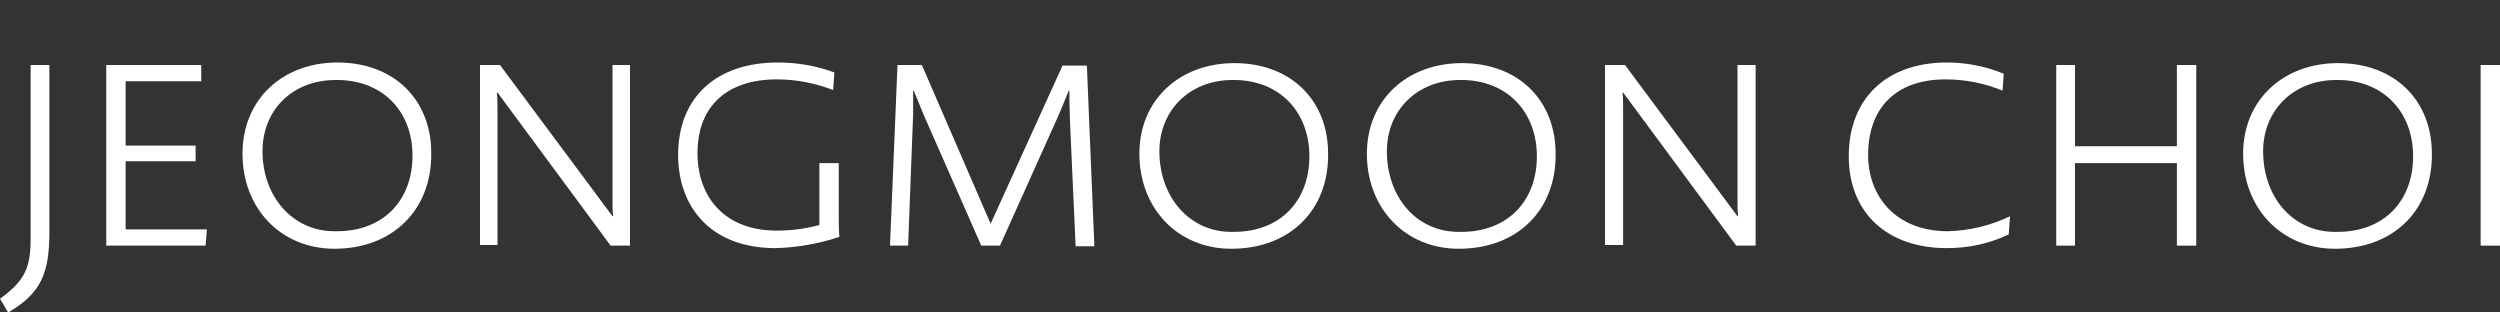
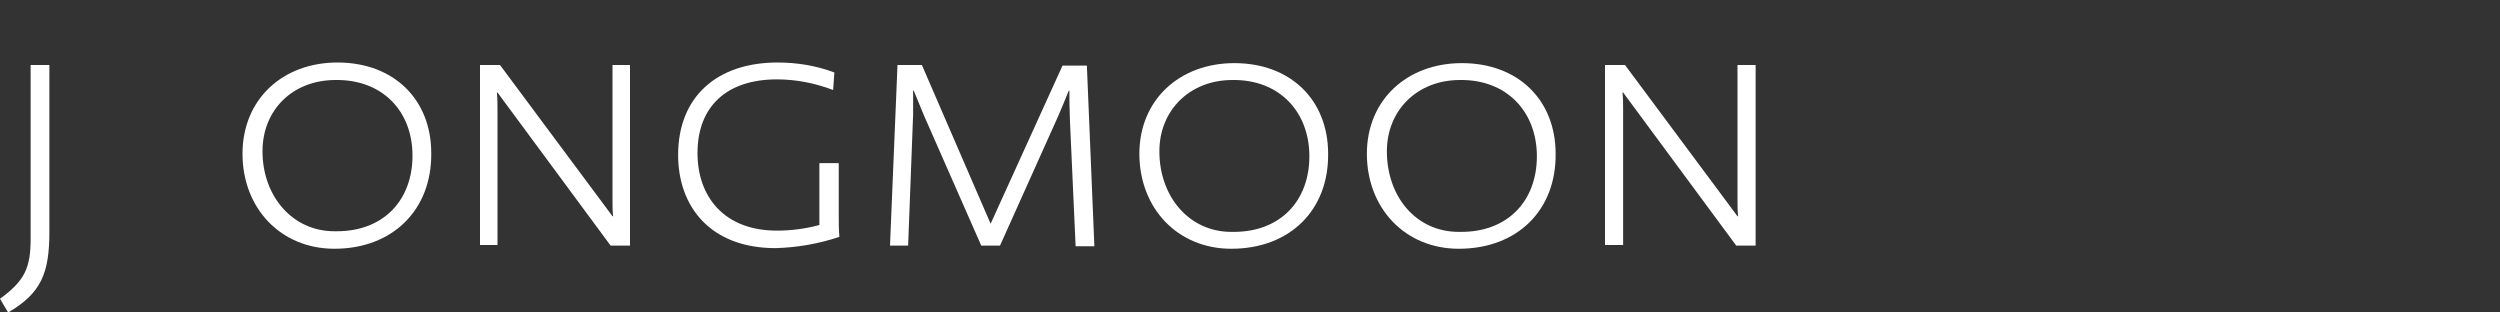
<svg xmlns="http://www.w3.org/2000/svg" version="1.1" id="Ebene_1" x="0px" y="0px" viewBox="0 0 400 50" style="enable-background:new 0 0 400 50;" xml:space="preserve">
  <rect x="0" y="0" width="400" height="50" fill="#333333" stroke="none" />
  <style type="text/css">
	.st0{fill:#FFFFFF;}
</style>
  <path class="st0" d="M1.3,50L0,47.8c4-2.9,4.9-5,4.9-9.6V10.4h3v26.7C7.9,43.7,6.6,46.9,1.3,50z" />
-   <path class="st0" d="M17,39.3V10.4h15.2V13H20.1v10.3h11.2v2.5H20.1v10.9h13l-0.2,2.6L17,39.3z" />
  <path class="st0" d="M53.5,39.8c-8.6,0-14.7-6.5-14.7-15.2C38.8,15.9,45.2,10,54,10c9,0,15,5.9,15,14.5  C69.1,33.6,62.8,39.8,53.5,39.8z M53.7,12.8c-6.9,0-11.7,4.8-11.7,11.4C42,31.4,46.8,37,53.5,37h0.4c7.5,0,12.1-5,12.1-12.1  S61.2,12.7,53.7,12.8L53.7,12.8z" />
  <path class="st0" d="M76.8,10.4H80l18,24.2h0.1C98,33.7,98,33,98,31.7V10.4h2.8v28.9h-3.1L79.6,14.8h-0.1c0.1,1,0.1,1.7,0.1,3v21.4  h-2.8V10.4z" />
  <path class="st0" d="M108.5,24.8c0-9.4,6.3-14.8,15.9-14.8c3.1,0,6.2,0.5,9.1,1.6l-0.2,2.8c-2.9-1.1-5.9-1.7-9-1.7  c-8,0-12.7,4.3-12.7,11.8c0,6.9,4.2,12.4,12.7,12.4c2.3,0,4.6-0.3,6.8-0.9v-9.9h3.1v8.4c0,1.1,0,2.3,0.1,3.4  c-3.3,1.1-6.7,1.7-10.2,1.8C113.6,39.7,108.5,33,108.5,24.8z" />
  <path class="st0" d="M143.6,10.4h3.9l11,25.4L170,10.5h3.9l1.2,28.9h-3l-0.9-19.9c-0.1-2.7-0.1-3.6-0.1-5H171c-0.4,1-0.8,2-1.7,4.1  L160,39.3h-3l-9.2-20.9c-0.6-1.5-1.2-2.9-1.6-3.9h-0.1c0,1.3,0,2,0,3.8l-0.8,21h-2.9L143.6,10.4z" />
  <path class="st0" d="M197,39.8c-8.6,0-14.7-6.5-14.7-15.2c0-8.6,6.4-14.5,15.2-14.5c9,0,15,5.9,15,14.5  C212.6,33.6,206.4,39.8,197,39.8z M197.2,12.8c-6.9,0-11.7,4.9-11.7,11.4c0,7.3,4.8,12.9,11.5,12.9h0.4c7.5,0,12.1-5,12.1-12.1  S204.7,12.7,197.2,12.8L197.2,12.8z" />
  <path class="st0" d="M233.4,39.8c-8.6,0-14.7-6.5-14.7-15.2c0-8.6,6.4-14.5,15.2-14.5c9,0,15,5.9,15,14.5  C249,33.6,242.8,39.8,233.4,39.8z M233.6,12.8c-6.9,0-11.7,4.9-11.7,11.4c0,7.3,4.7,12.9,11.5,12.9h0.4c7.5,0,12.1-5,12.1-12.1  S241.1,12.7,233.6,12.8L233.6,12.8z" />
  <path class="st0" d="M256.7,10.4h3.3l18,24.2h0.1c-0.1-0.9-0.1-1.6-0.1-3V10.4h2.9v28.9h-3.1l-18.1-24.5h-0.1c0.1,1,0.1,1.7,0.1,3  v21.4h-2.9V10.4z" />
-   <path class="st0" d="M311.5,39.7c-9.6,0-15.7-5.7-15.7-14.7c0-9.3,6.1-15,15.7-15c3.1,0,6.2,0.6,9.1,1.8l-0.2,2.7  c-2.9-1.2-6-1.8-9.1-1.8c-8,0-12.4,4.6-12.4,12.1c0,6.6,4.4,12.2,12.8,12.2c3.4-0.1,6.8-0.9,9.9-2.4l-0.2,2.9  C318.3,39,314.9,39.7,311.5,39.7z" />
-   <path class="st0" d="M348.3,26.1H332v13.2h-3V10.4h3v13h16.3v-13h3.1v28.9h-3.1L348.3,26.1z" />
-   <path class="st0" d="M373.6,39.8c-8.6,0-14.7-6.5-14.7-15.2c0-8.6,6.4-14.5,15.2-14.5c9,0,15,5.9,15,14.5  C389.2,33.6,383,39.8,373.6,39.8z M373.8,12.8c-6.9,0-11.7,4.9-11.7,11.4c0,7.3,4.7,12.9,11.5,12.9h0.4c7.5,0,12.1-5,12.1-12.1  S381.3,12.7,373.8,12.8L373.8,12.8z" />
-   <path class="st0" d="M396.9,10.4h3.1v28.9h-3.1V10.4z" />
</svg>